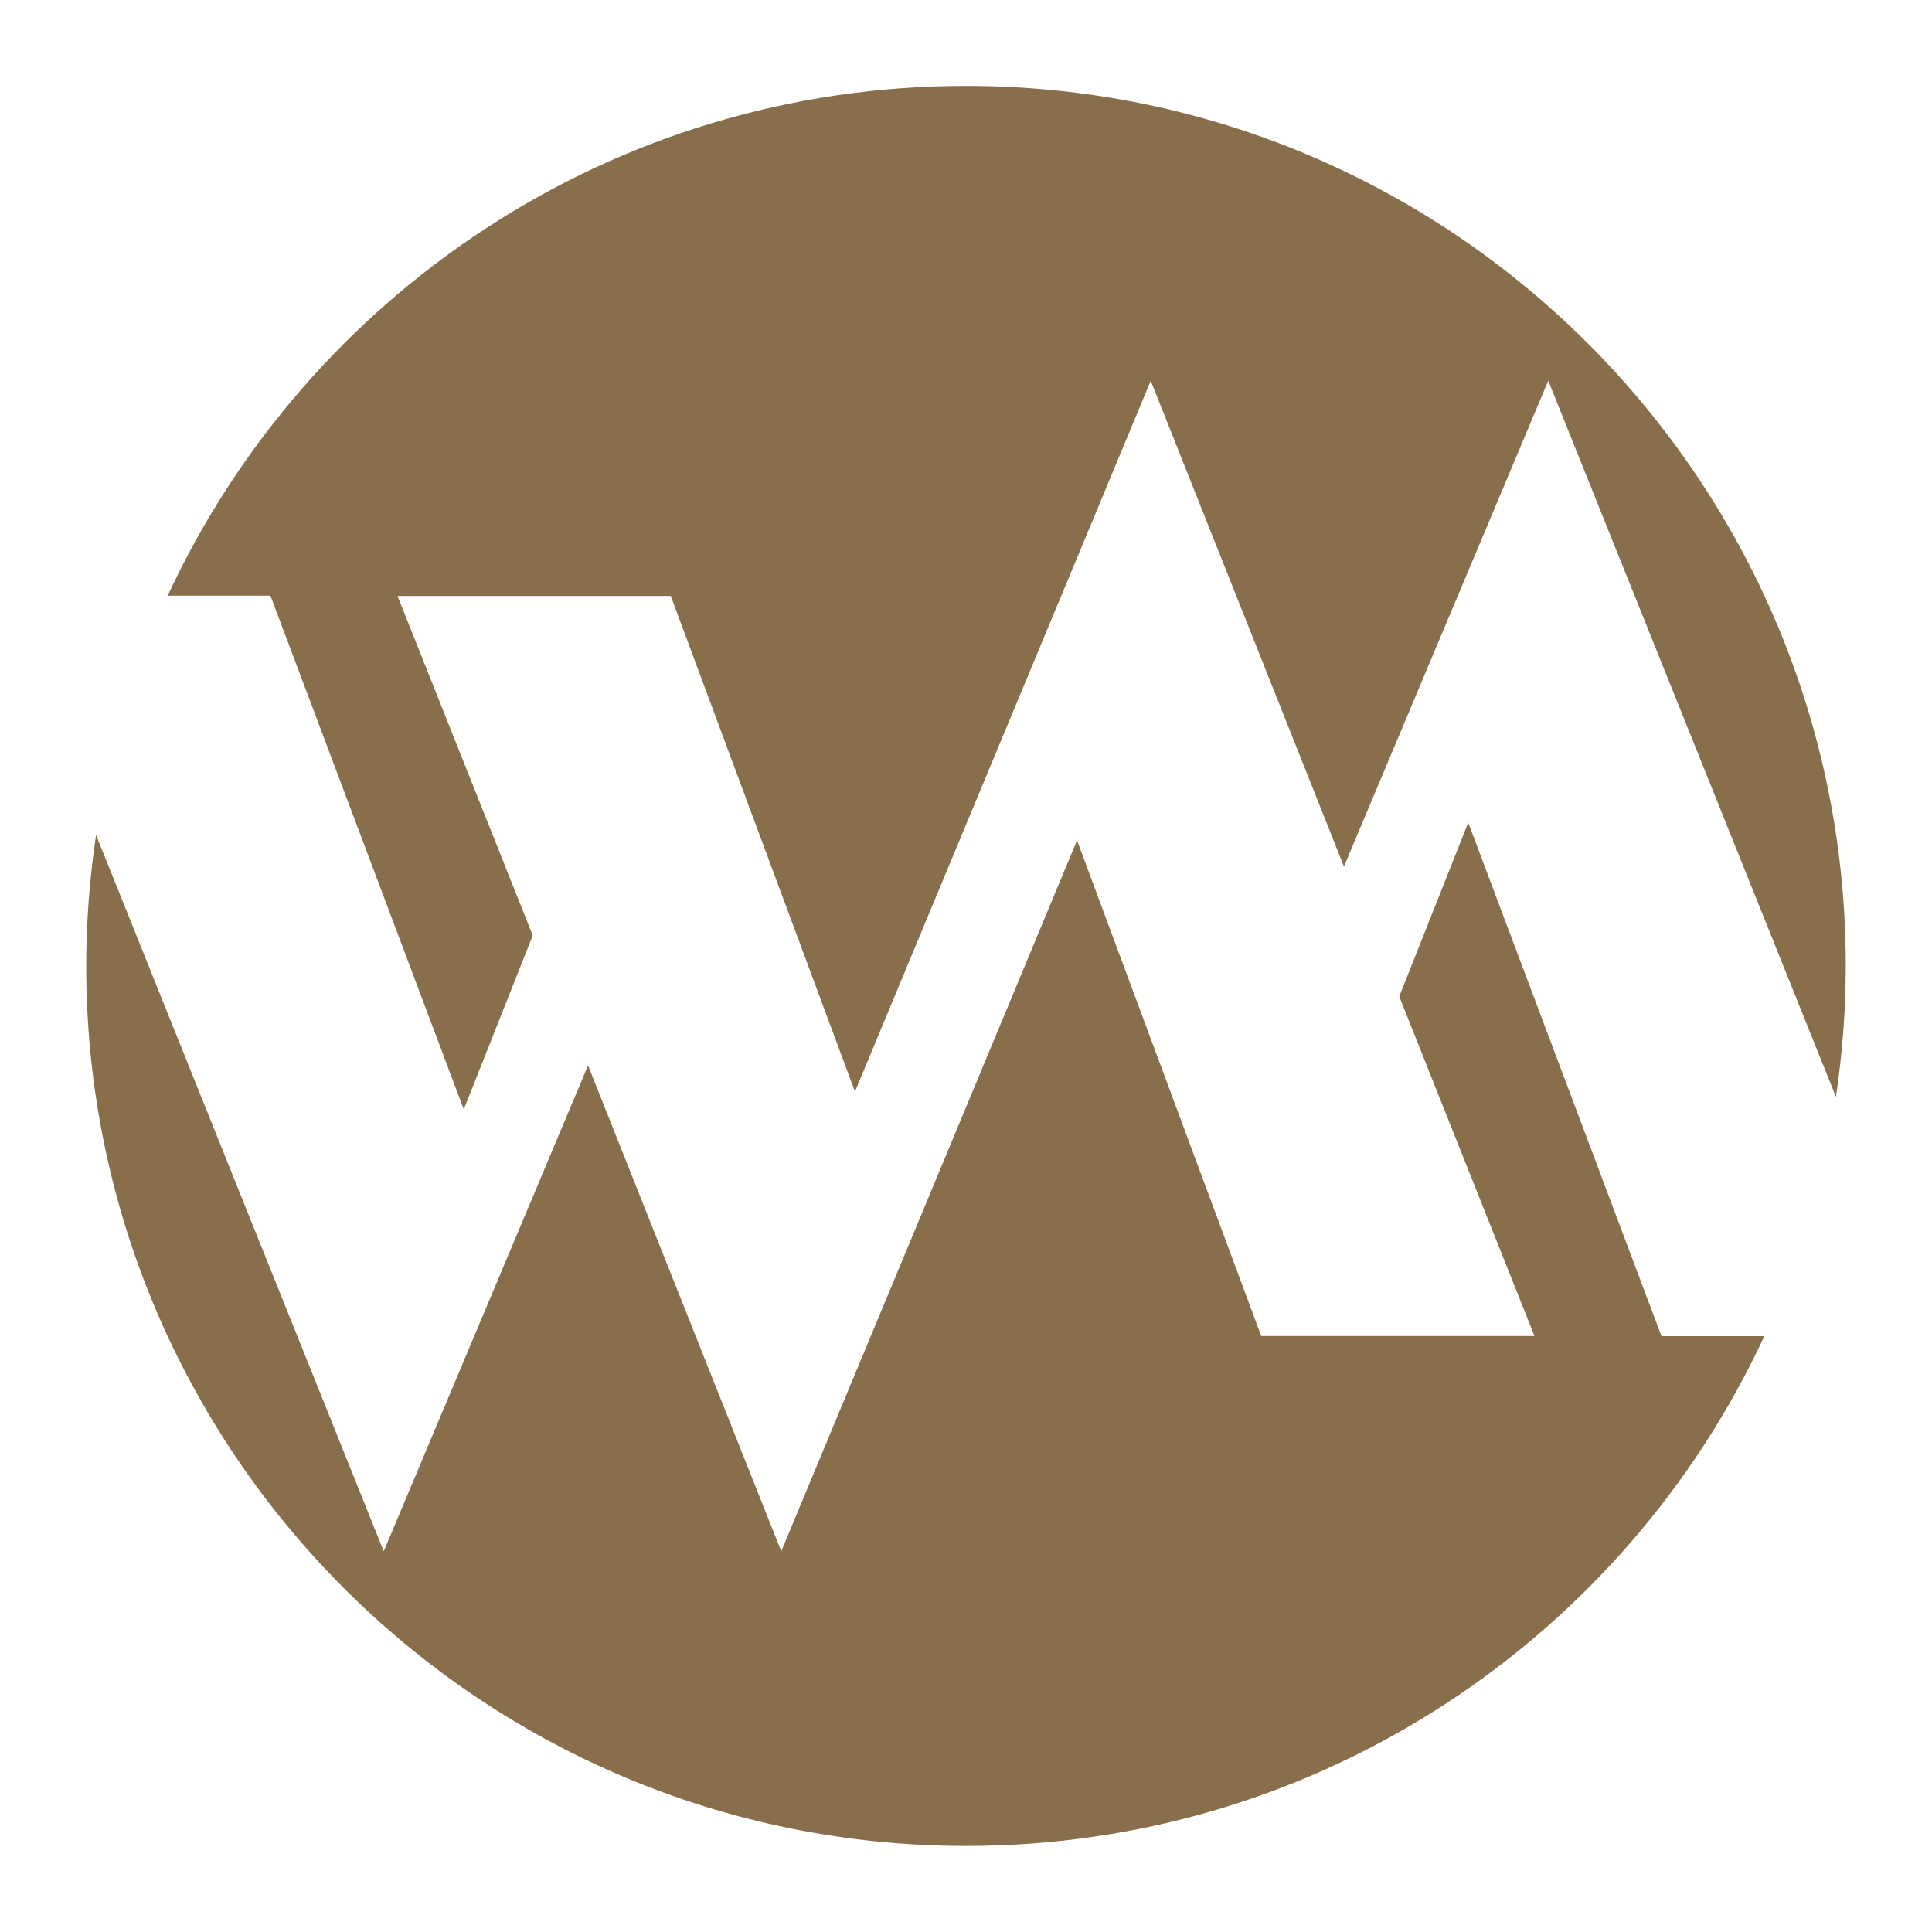
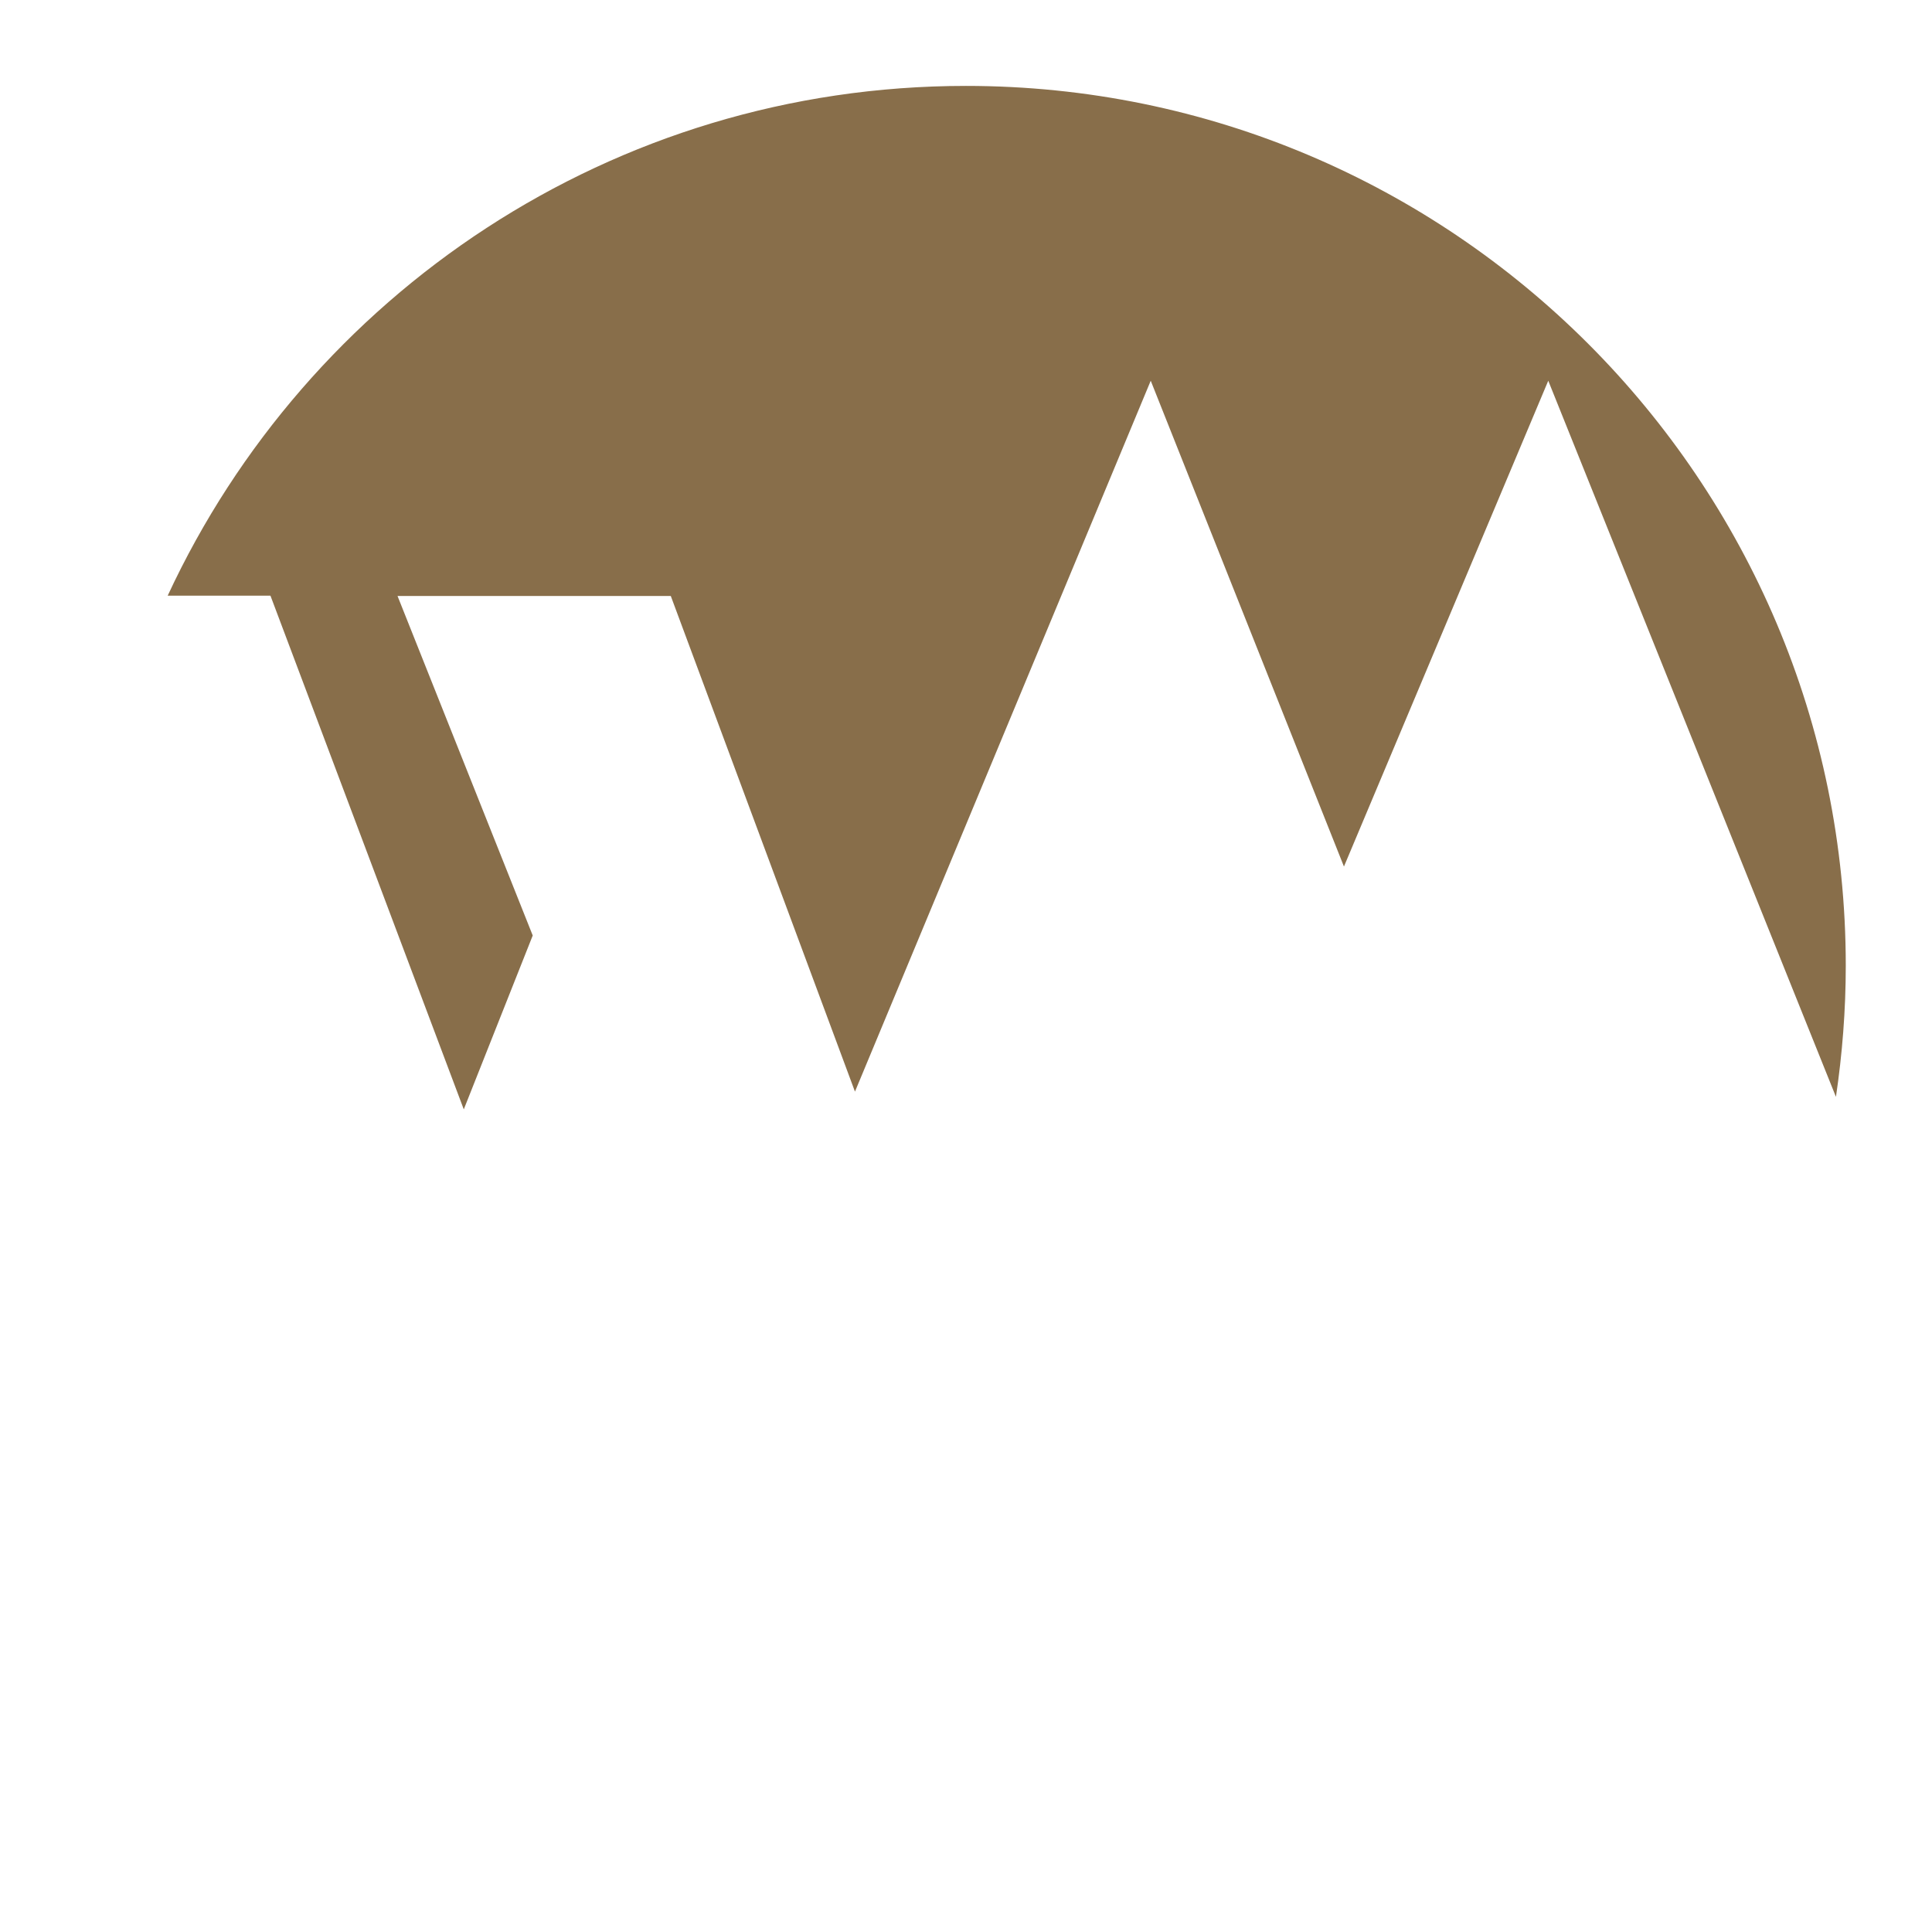
<svg xmlns="http://www.w3.org/2000/svg" id="a" viewBox="0 0 121.89 121.89">
  <path d="M17.07,37.6l12.19,32.39,4.35-10.97-8.53-21.42h17.24l11.62,31.27,18.66-44.85,12.19,30.65,12.89-30.65,18.15,45.18c.4-2.7.62-5.46.62-8.27,0-30.65-24.85-55.51-55.51-55.51-22.31,0-41.54,13.17-50.36,32.16h6.48Z" fill="#886e4a" fill-rule="evenodd" stroke-width="0" />
-   <path d="M104.82,84.29l-12.19-32.39-4.35,10.97,8.53,21.42h-17.24l-11.62-31.27-18.66,44.85-12.19-30.65-12.89,30.65L6.06,52.68c-.4,2.7-.62,5.46-.62,8.27,0,30.65,24.85,55.51,55.51,55.51,22.31,0,41.54-13.17,50.36-32.16h-6.48Z" fill="#886e4a" fill-rule="evenodd" stroke-width="0" />
</svg>